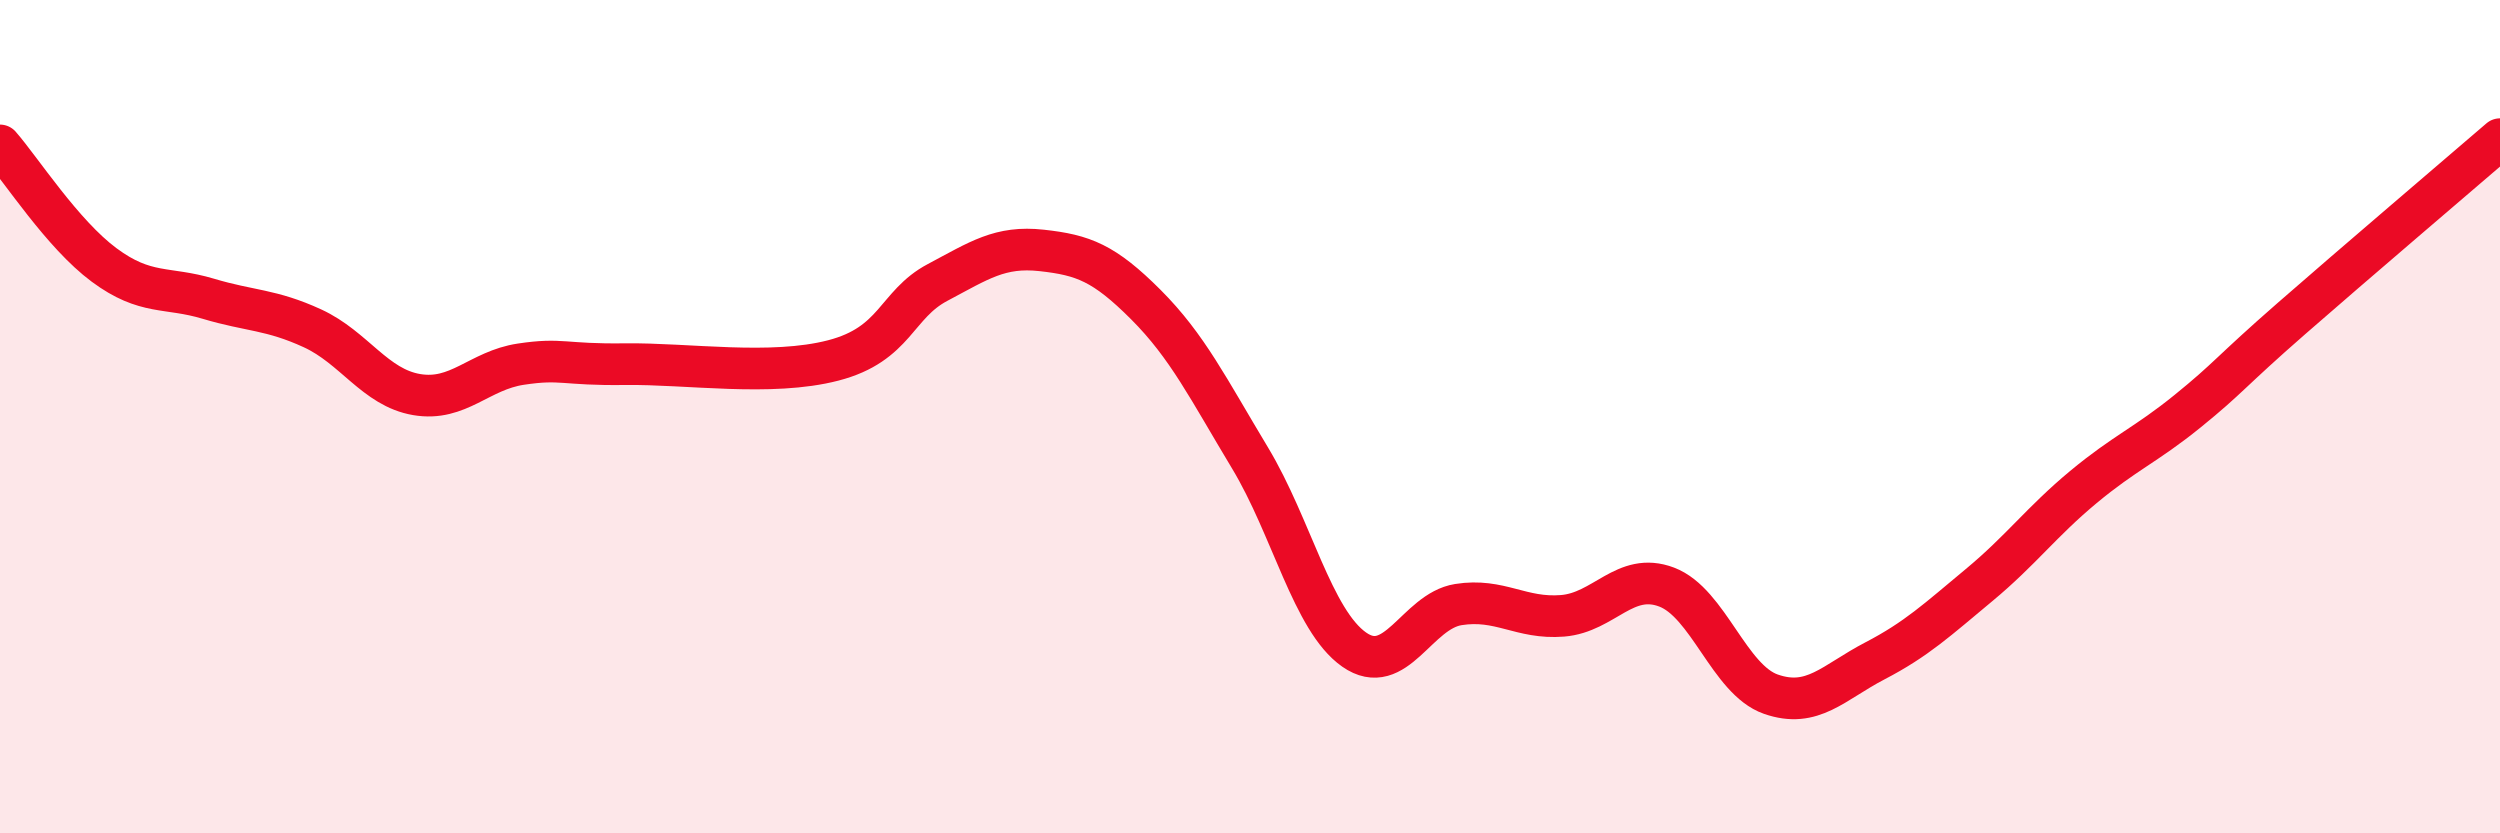
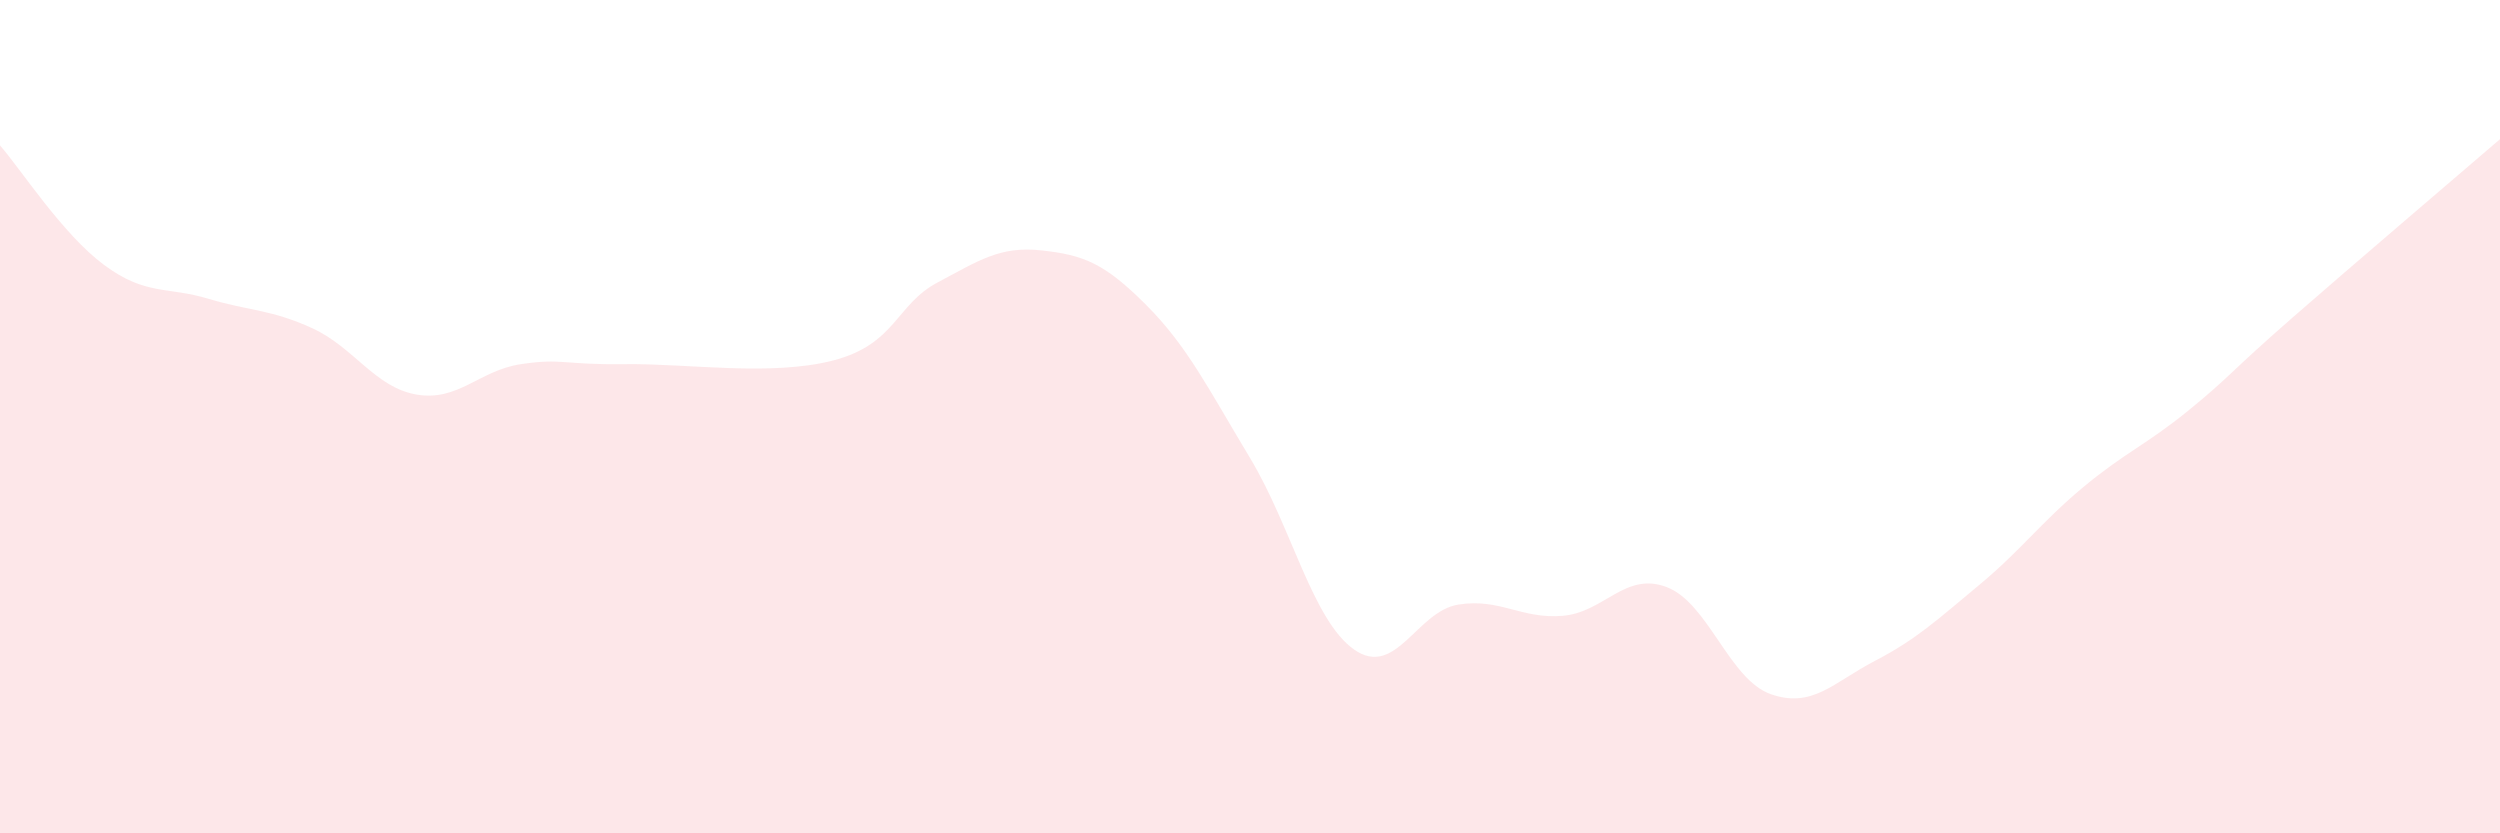
<svg xmlns="http://www.w3.org/2000/svg" width="60" height="20" viewBox="0 0 60 20">
  <path d="M 0,3.49 C 0.5,4.06 1.5,5.62 2.5,6.36 C 3.5,7.1 4,6.87 5,7.17 C 6,7.47 6.5,7.42 7.5,7.88 C 8.5,8.34 9,9.3 10,9.47 C 11,9.64 11.5,8.89 12.5,8.74 C 13.5,8.59 13.5,8.76 15,8.74 C 16.5,8.72 18.5,9.04 20,8.65 C 21.5,8.26 21.5,7.31 22.5,6.78 C 23.5,6.25 24,5.9 25,6.01 C 26,6.12 26.5,6.31 27.5,7.31 C 28.5,8.31 29,9.33 30,10.99 C 31,12.65 31.5,14.89 32.5,15.59 C 33.5,16.29 34,14.67 35,14.51 C 36,14.35 36.5,14.86 37.5,14.78 C 38.5,14.7 39,13.71 40,14.09 C 41,14.47 41.5,16.31 42.5,16.66 C 43.5,17.01 44,16.38 45,15.86 C 46,15.34 46.5,14.87 47.5,14.04 C 48.5,13.21 49,12.52 50,11.69 C 51,10.86 51.5,10.68 52.5,9.87 C 53.5,9.06 53.5,8.95 55,7.64 C 56.5,6.33 59,4.2 60,3.34L60 20L0 20Z" fill="#EB0A25" opacity="0.1" stroke-linecap="round" stroke-linejoin="round" />
-   <path d="M 0,3.49 C 0.5,4.06 1.5,5.62 2.5,6.36 C 3.5,7.1 4,6.87 5,7.17 C 6,7.47 6.5,7.42 7.5,7.88 C 8.5,8.34 9,9.3 10,9.47 C 11,9.64 11.5,8.89 12.5,8.74 C 13.5,8.59 13.5,8.76 15,8.74 C 16.5,8.72 18.5,9.04 20,8.65 C 21.5,8.26 21.5,7.31 22.5,6.78 C 23.5,6.25 24,5.9 25,6.01 C 26,6.12 26.5,6.31 27.5,7.31 C 28.5,8.31 29,9.33 30,10.99 C 31,12.65 31.5,14.89 32.5,15.59 C 33.5,16.29 34,14.67 35,14.51 C 36,14.35 36.5,14.86 37.5,14.78 C 38.5,14.7 39,13.71 40,14.09 C 41,14.47 41.5,16.31 42.5,16.66 C 43.5,17.01 44,16.38 45,15.86 C 46,15.34 46.5,14.87 47.5,14.04 C 48.5,13.21 49,12.52 50,11.69 C 51,10.86 51.5,10.68 52.5,9.87 C 53.5,9.06 53.5,8.95 55,7.64 C 56.5,6.33 59,4.2 60,3.34" stroke="#EB0A25" stroke-width="1" fill="none" stroke-linecap="round" stroke-linejoin="round" />
</svg>